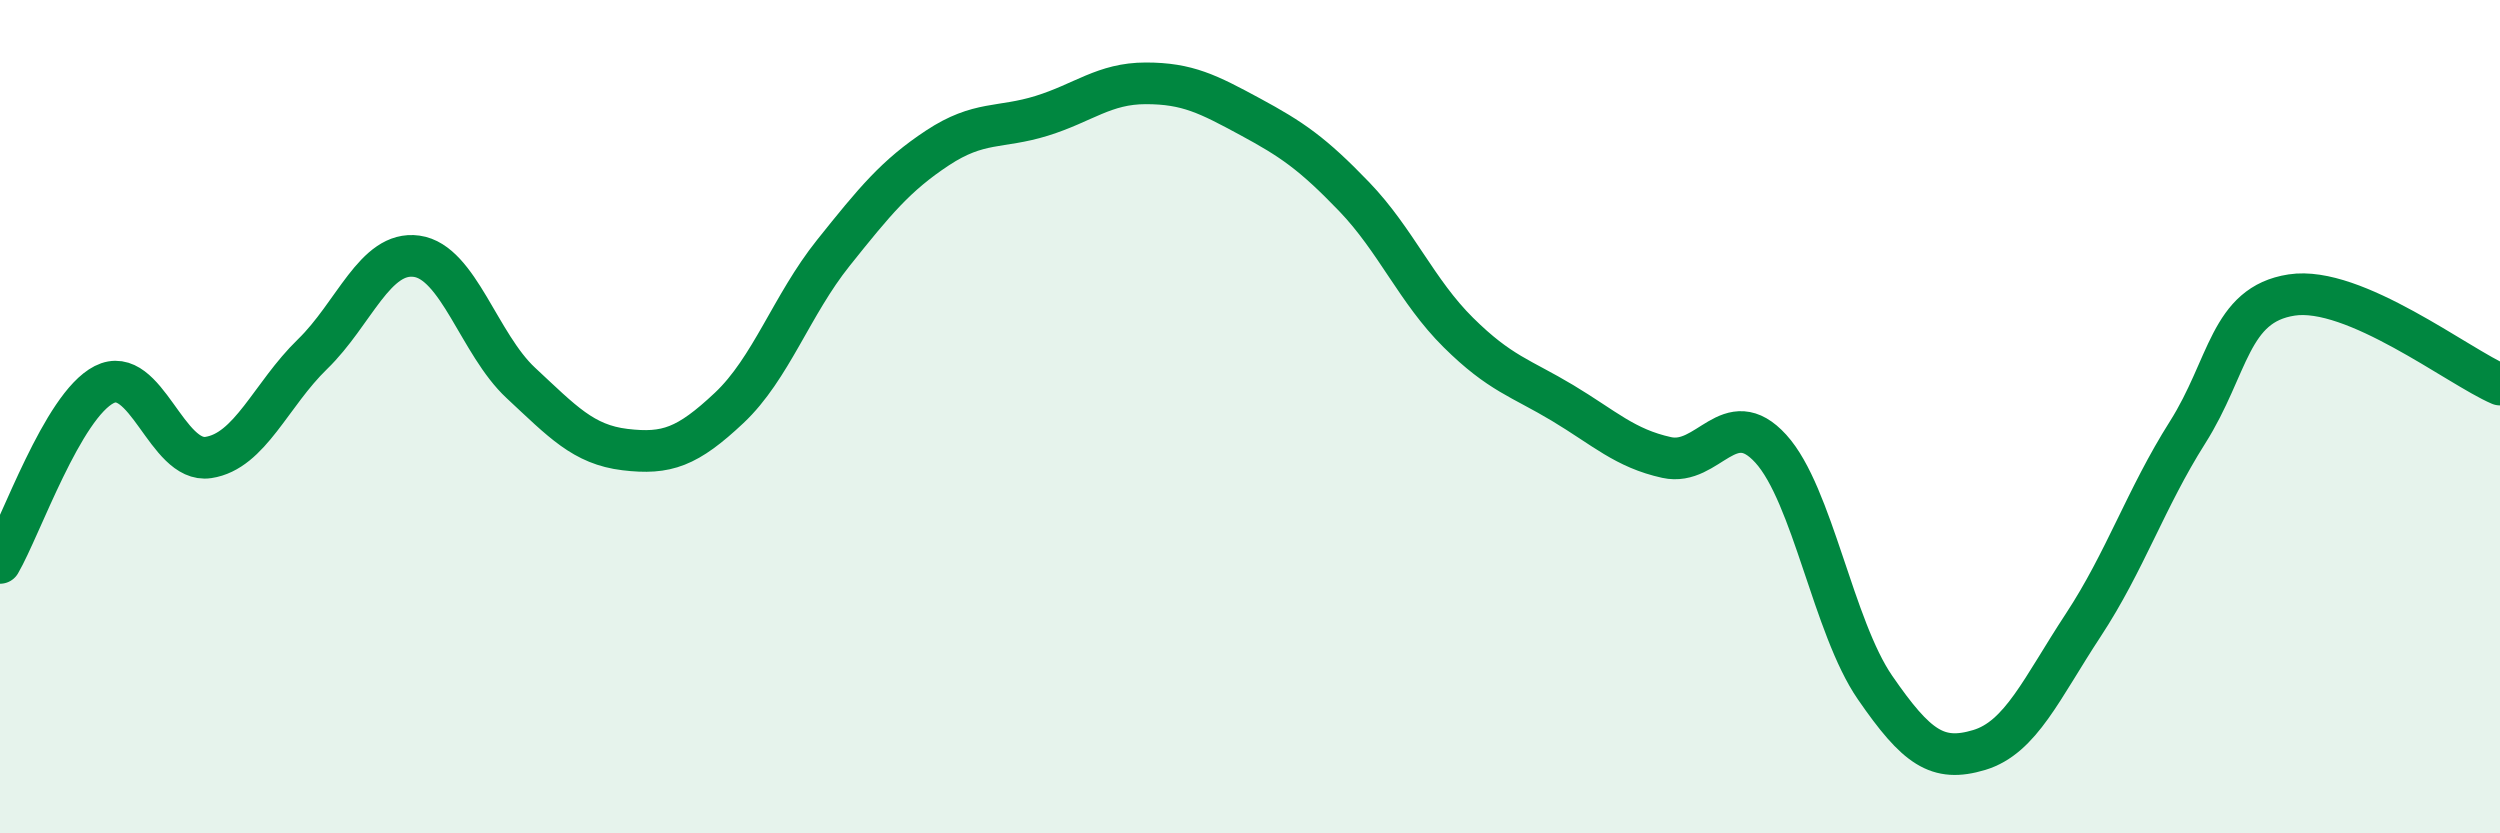
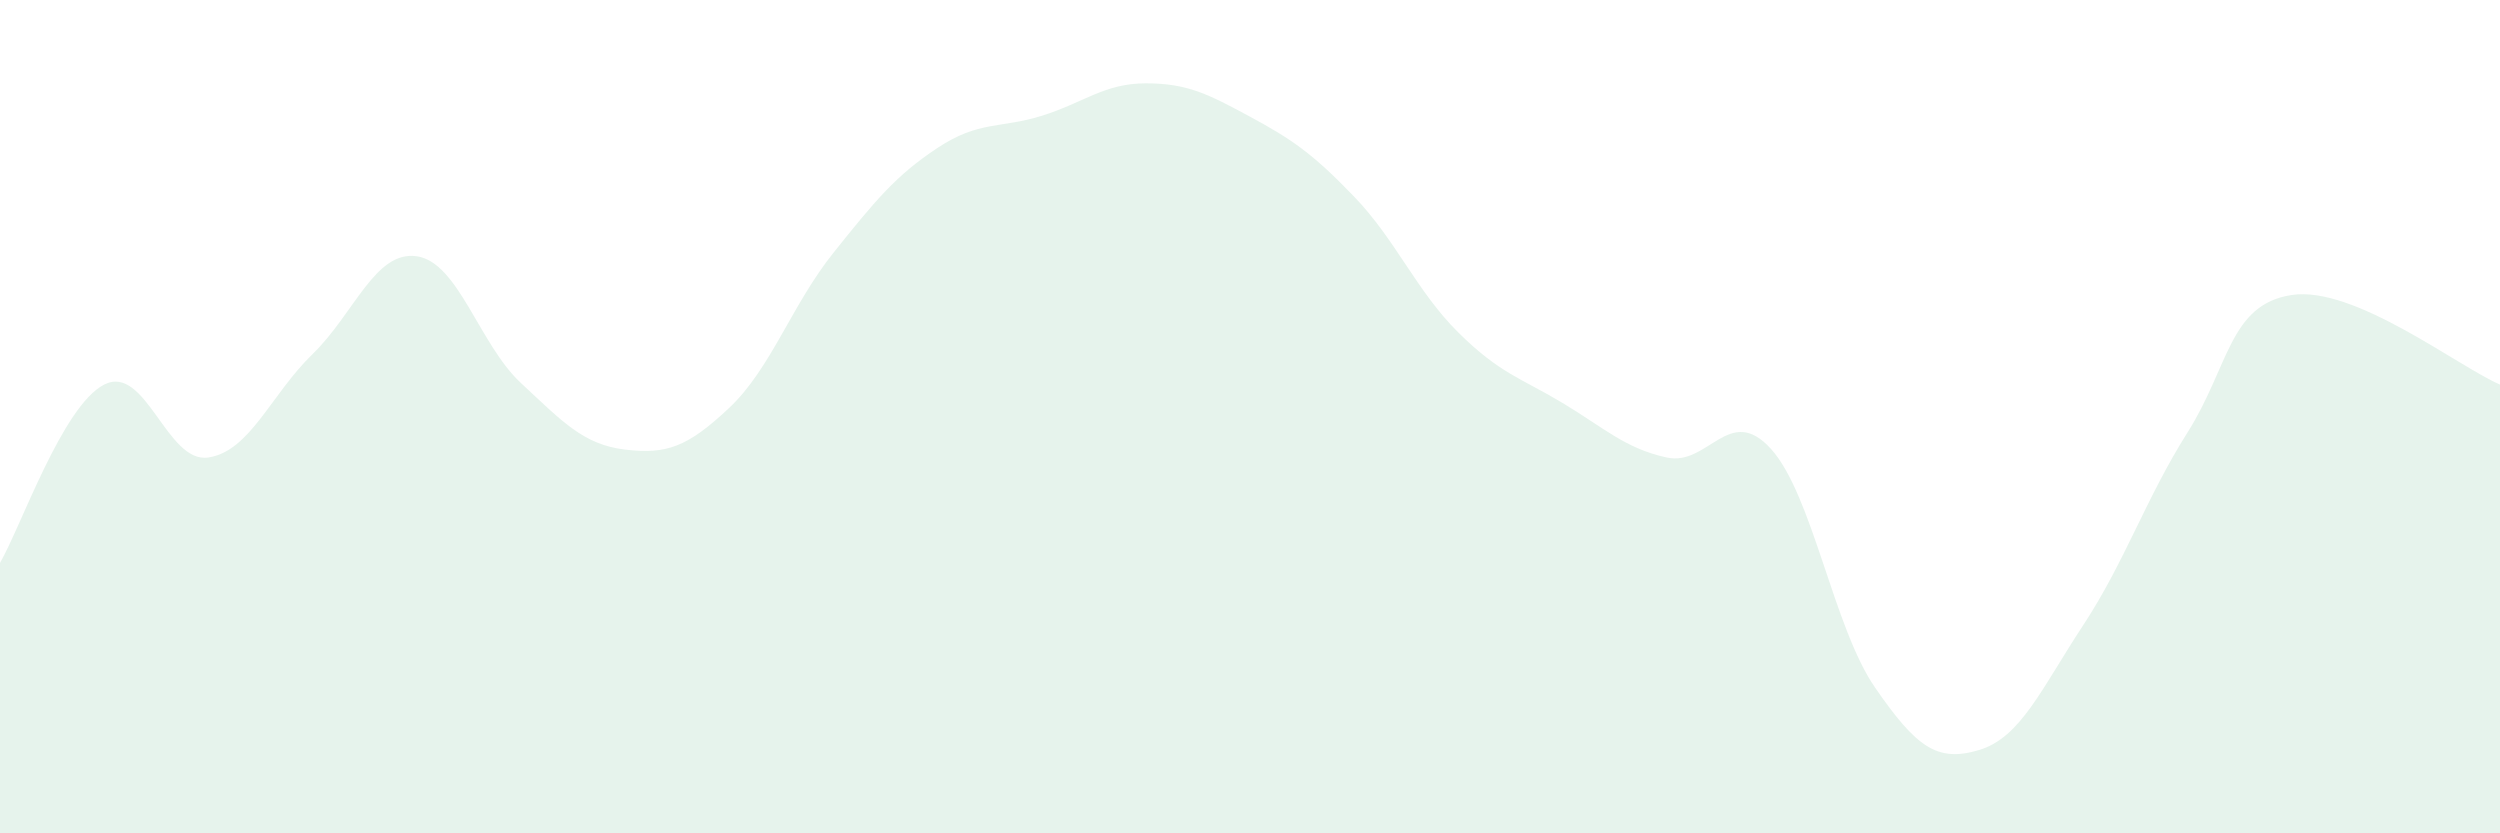
<svg xmlns="http://www.w3.org/2000/svg" width="60" height="20" viewBox="0 0 60 20">
  <path d="M 0,13.51 C 0.5,12.65 1.5,9.74 2.5,9.23 C 3.5,8.72 4,11.13 5,10.98 C 6,10.83 6.5,9.47 7.5,8.5 C 8.5,7.53 9,6.01 10,6.15 C 11,6.29 11.5,8.26 12.5,9.19 C 13.5,10.12 14,10.67 15,10.79 C 16,10.91 16.5,10.73 17.5,9.79 C 18.5,8.85 19,7.32 20,6.07 C 21,4.82 21.5,4.21 22.5,3.55 C 23.5,2.89 24,3.09 25,2.78 C 26,2.47 26.5,2 27.5,2 C 28.5,2 29,2.26 30,2.8 C 31,3.34 31.5,3.68 32.5,4.72 C 33.5,5.76 34,6.99 35,7.98 C 36,8.97 36.5,9.07 37.5,9.67 C 38.5,10.27 39,10.76 40,10.98 C 41,11.2 41.5,9.67 42.5,10.77 C 43.5,11.87 44,15.05 45,16.5 C 46,17.95 46.5,18.3 47.5,18 C 48.5,17.7 49,16.52 50,15 C 51,13.48 51.5,11.96 52.5,10.38 C 53.5,8.8 53.5,7.31 55,7.08 C 56.5,6.85 59,8.8 60,9.23L60 20L0 20Z" fill="#008740" opacity="0.1" stroke-linecap="round" stroke-linejoin="round" />
-   <path d="M 0,13.51 C 0.5,12.65 1.5,9.74 2.5,9.23 C 3.5,8.72 4,11.13 5,10.98 C 6,10.83 6.5,9.47 7.5,8.5 C 8.5,7.53 9,6.01 10,6.15 C 11,6.29 11.5,8.26 12.5,9.19 C 13.5,10.12 14,10.67 15,10.79 C 16,10.91 16.5,10.73 17.5,9.79 C 18.5,8.85 19,7.32 20,6.07 C 21,4.82 21.5,4.21 22.5,3.55 C 23.5,2.89 24,3.09 25,2.78 C 26,2.47 26.5,2 27.5,2 C 28.5,2 29,2.26 30,2.8 C 31,3.34 31.5,3.68 32.5,4.72 C 33.5,5.76 34,6.99 35,7.98 C 36,8.97 36.5,9.07 37.5,9.67 C 38.5,10.27 39,10.76 40,10.98 C 41,11.2 41.5,9.67 42.5,10.77 C 43.5,11.87 44,15.05 45,16.5 C 46,17.95 46.5,18.3 47.5,18 C 48.5,17.7 49,16.52 50,15 C 51,13.48 51.5,11.96 52.5,10.38 C 53.5,8.8 53.5,7.31 55,7.08 C 56.5,6.85 59,8.8 60,9.23" stroke="#008740" stroke-width="1" fill="none" stroke-linecap="round" stroke-linejoin="round" />
</svg>